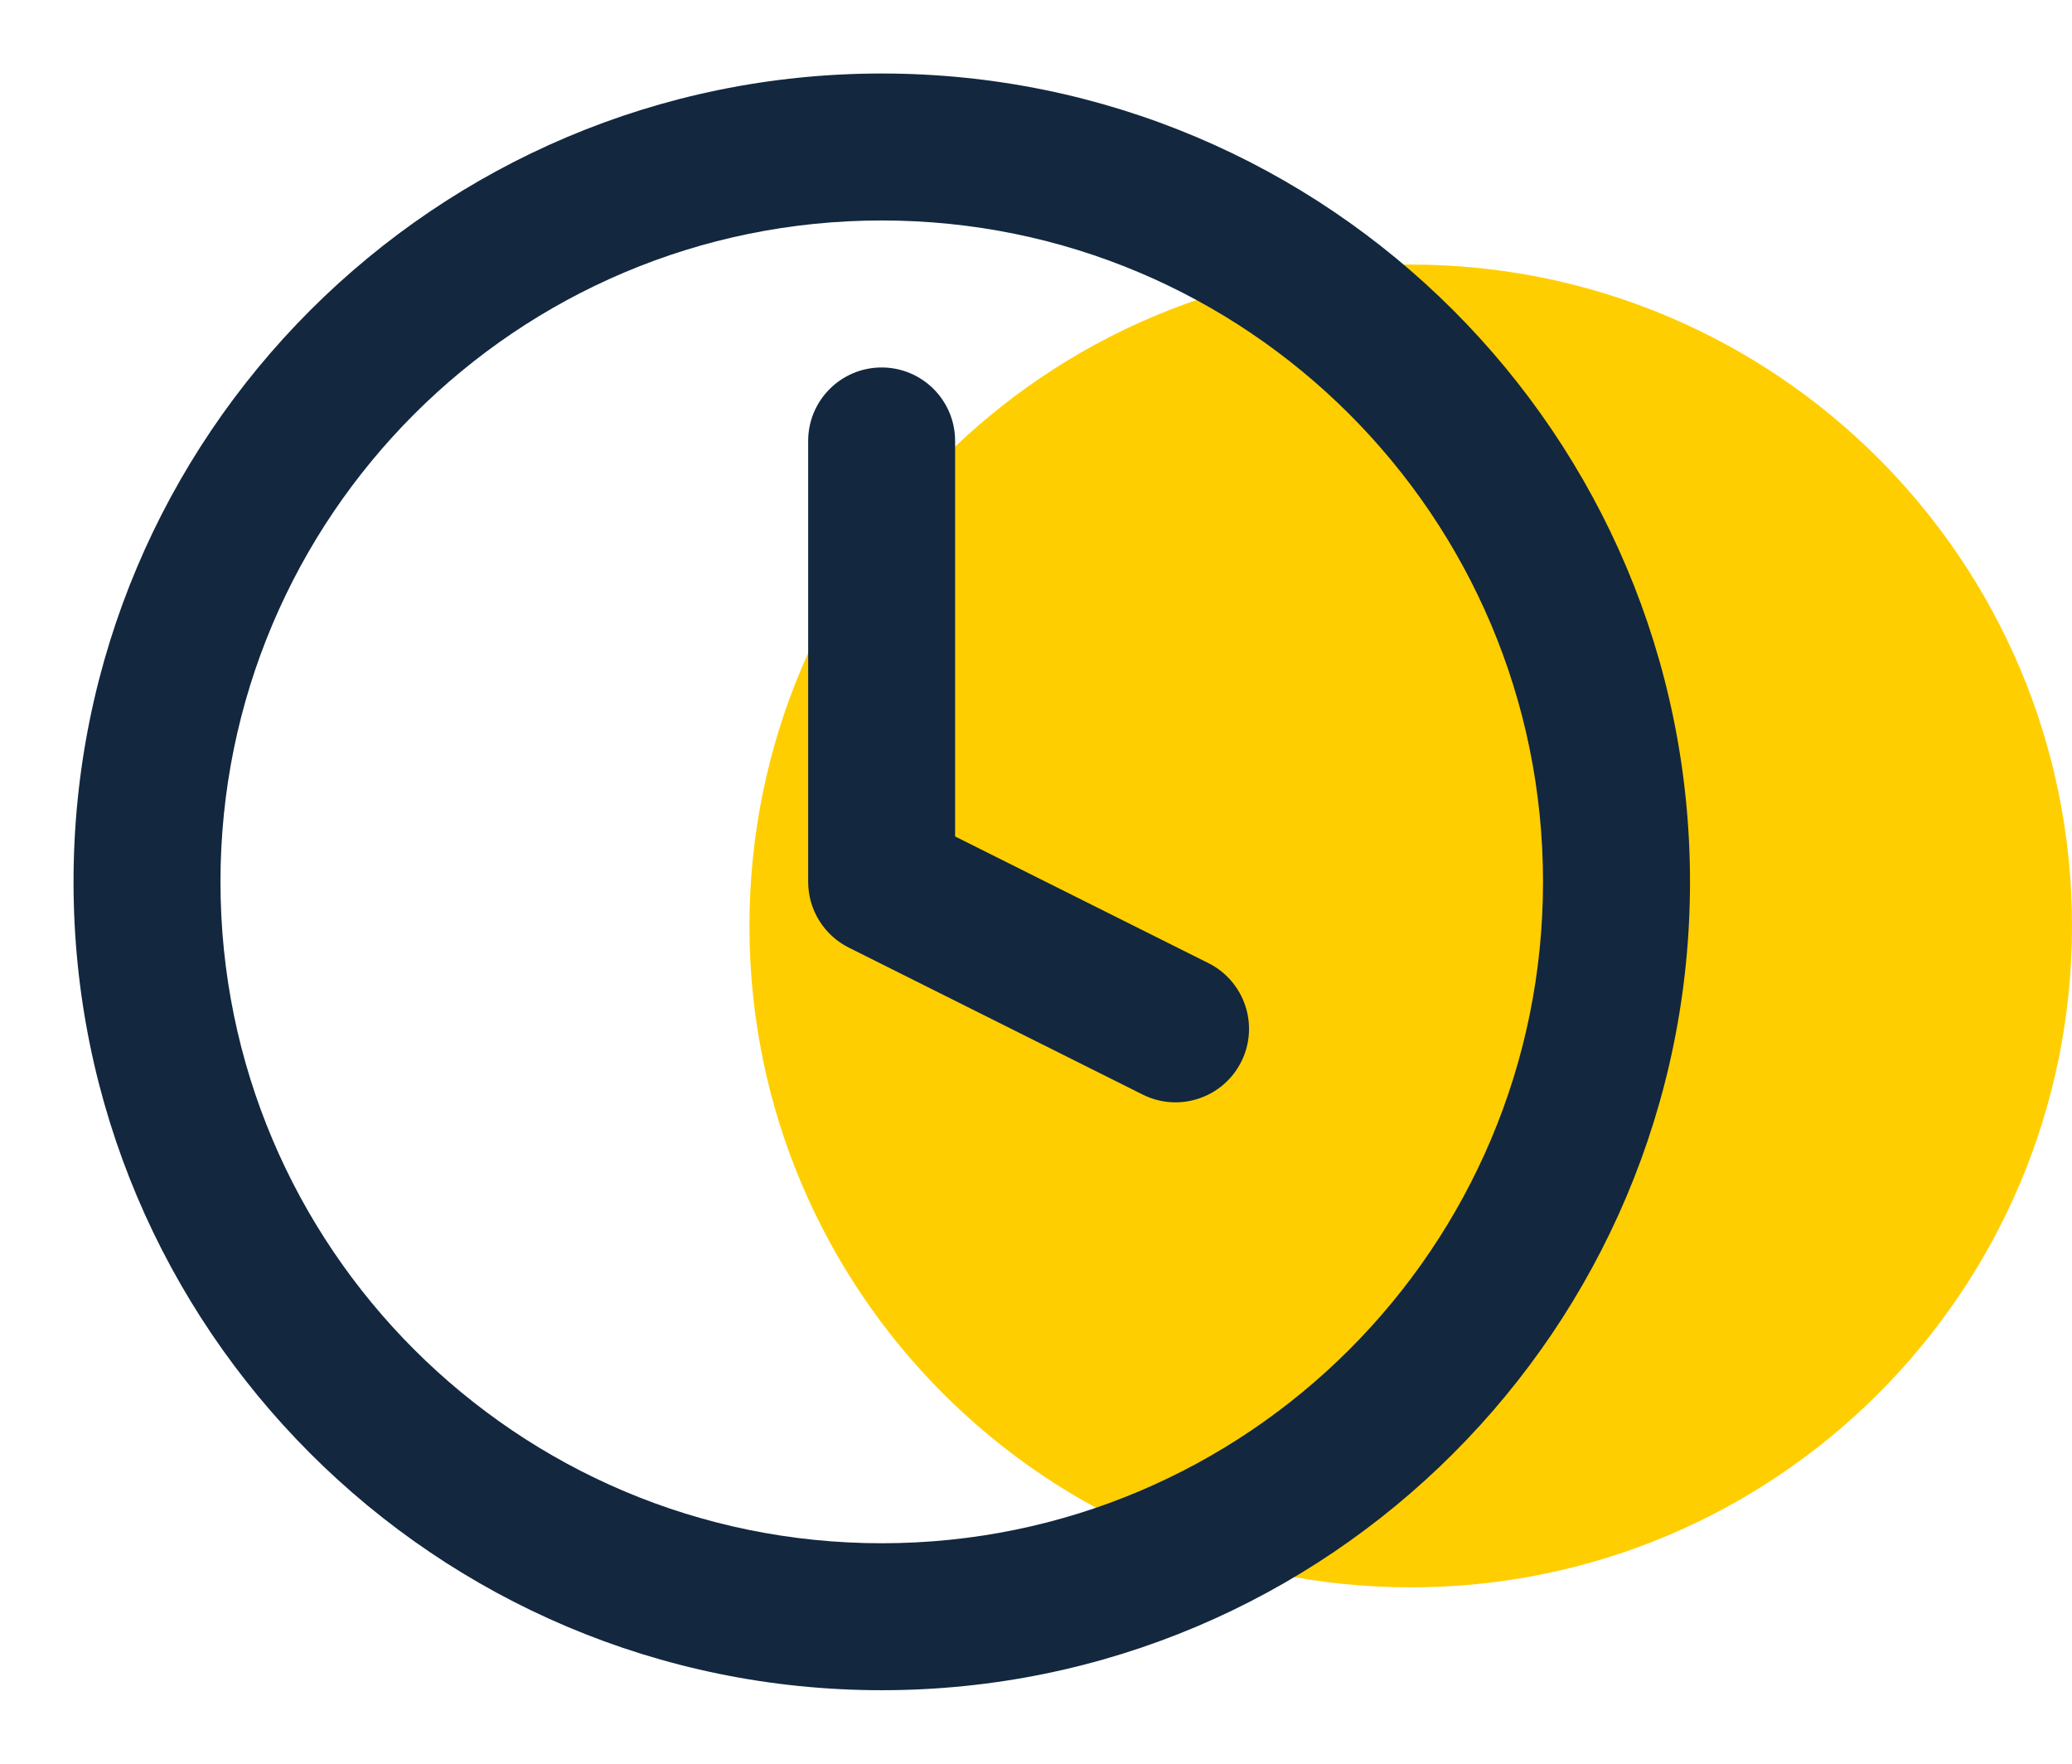
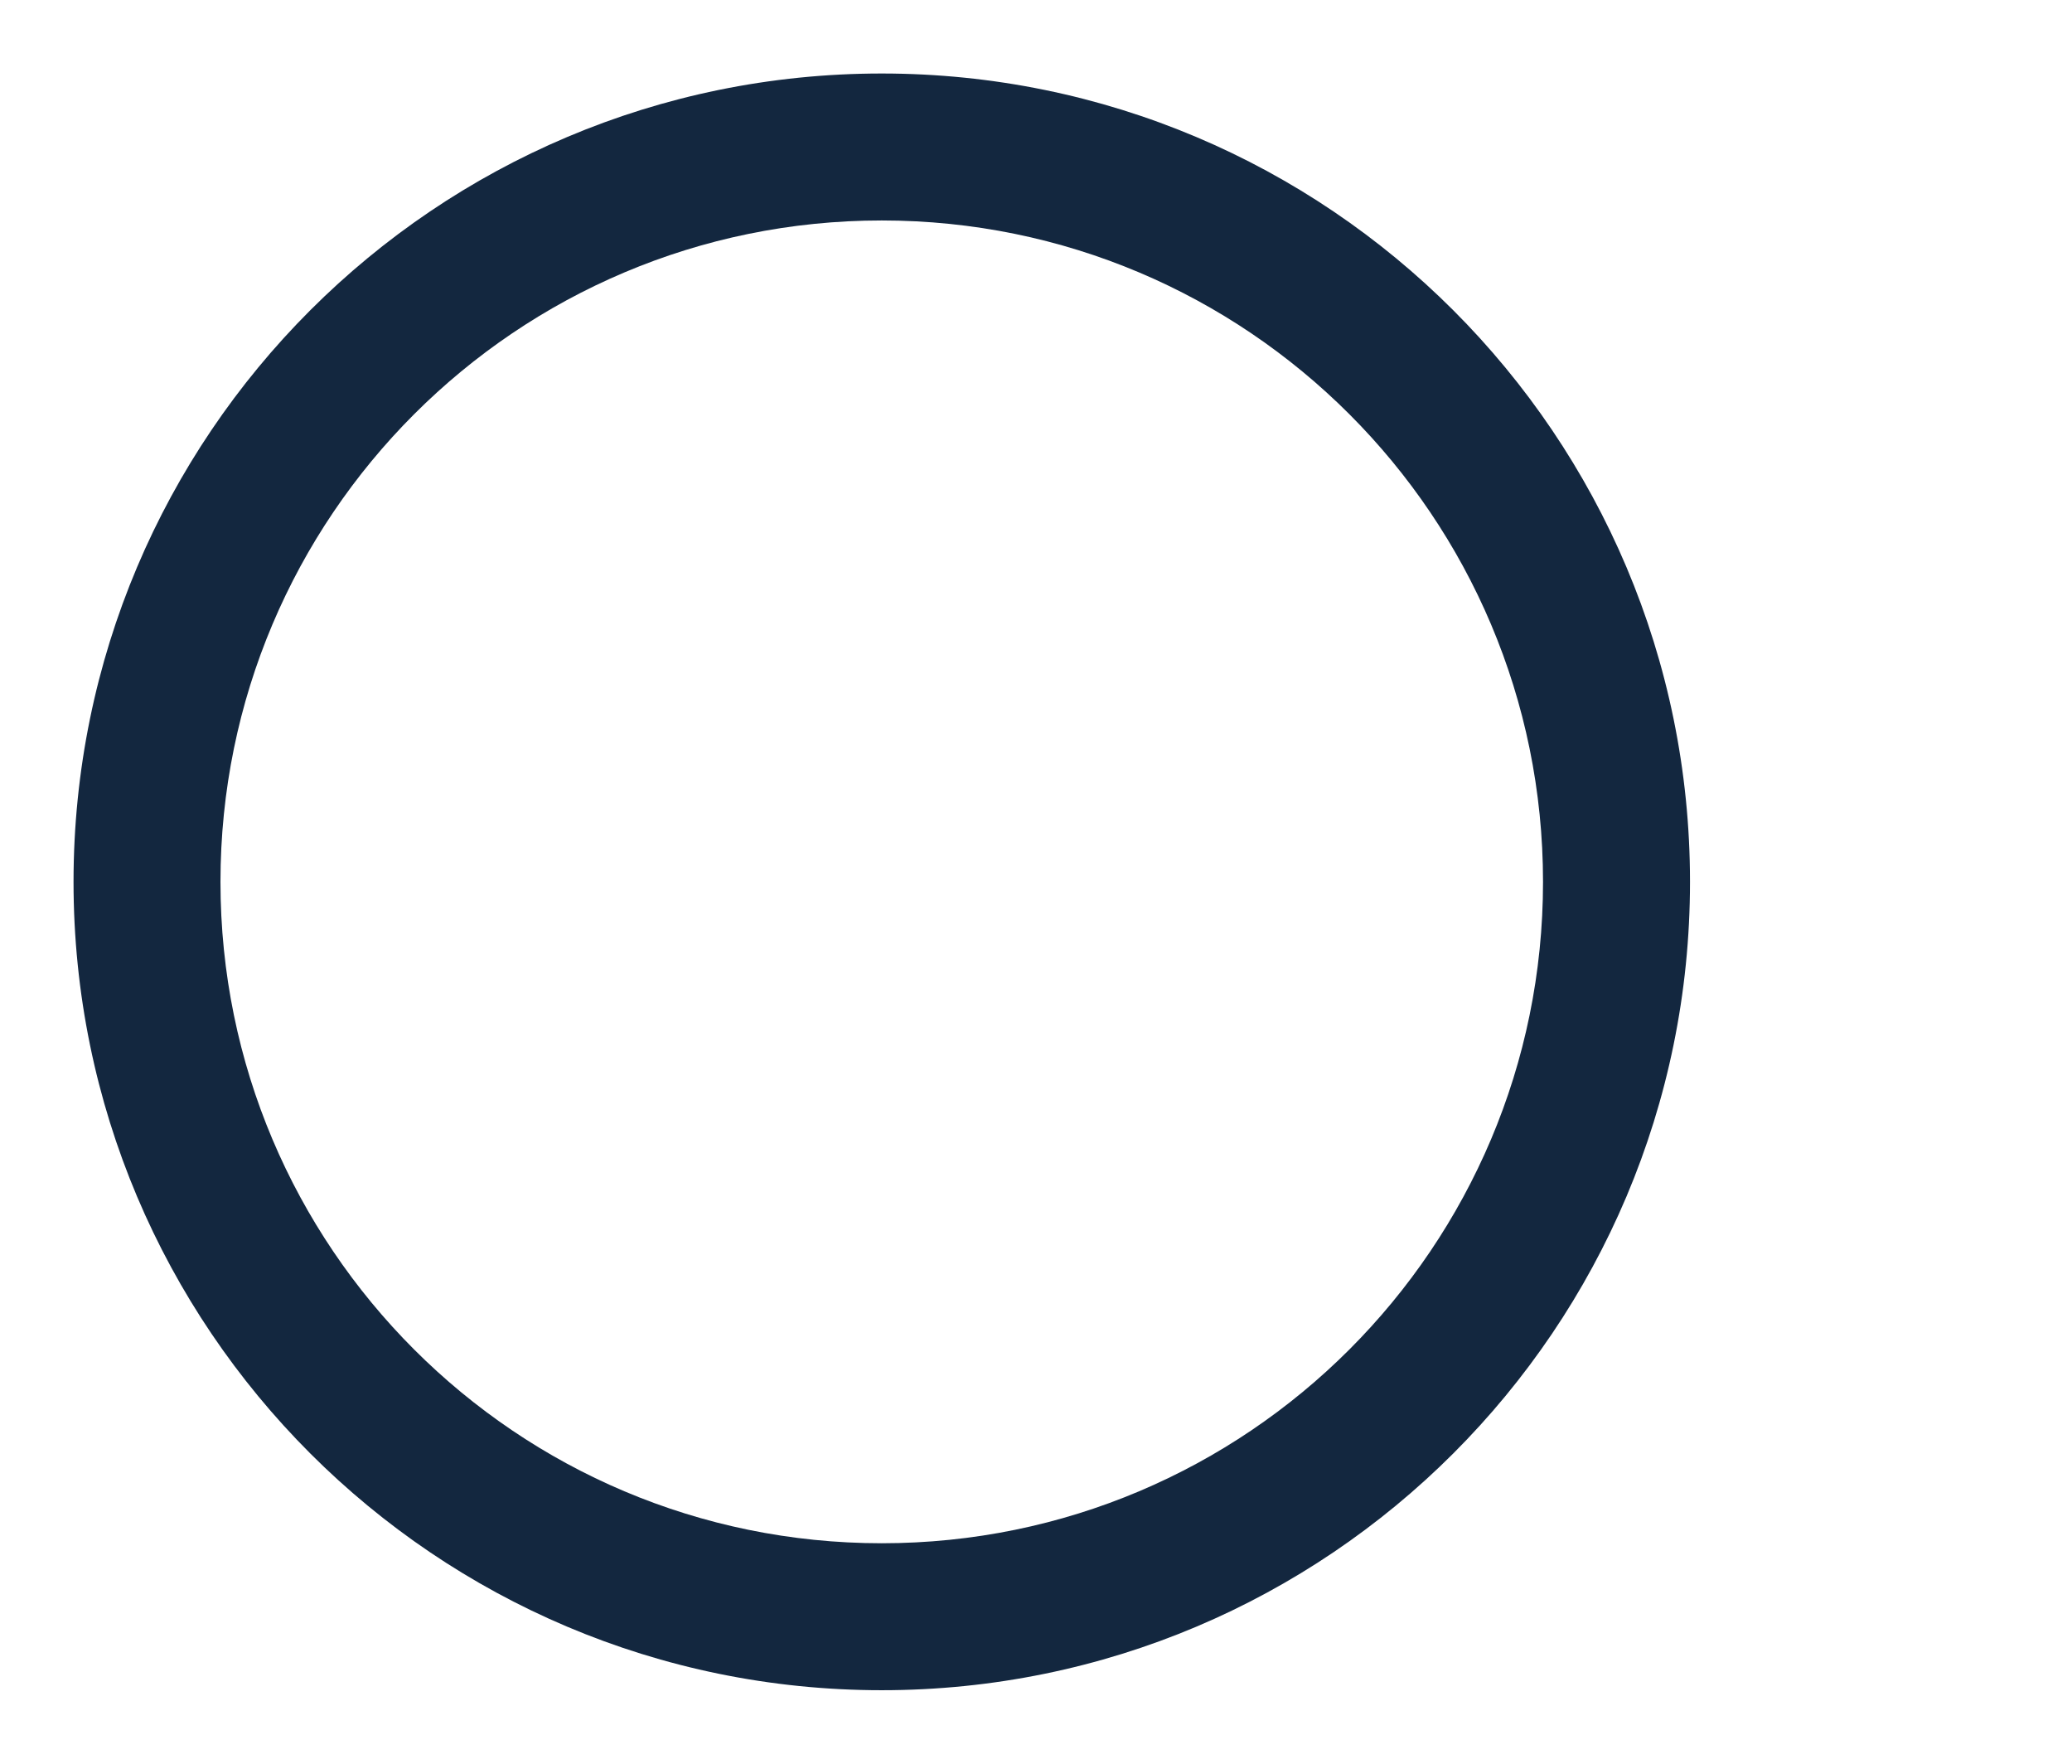
<svg xmlns="http://www.w3.org/2000/svg" width="47" height="40" viewBox="0 0 47 40" fill="none">
-   <path d="M32 36C40.284 36 47 29.284 47 21C47 12.716 40.284 6 32 6C23.716 6 17 12.716 17 21C17 29.284 23.716 36 32 36Z" fill="#FFCE00" />
  <path fill-rule="evenodd" clip-rule="evenodd" d="M20.001 5C11.717 5 5.001 11.716 5.001 20C5.001 28.284 11.717 35 20.001 35C28.286 35 35.001 28.284 35.001 20C35.001 11.716 28.286 5 20.001 5ZM1.668 20C1.668 9.875 9.876 1.667 20.001 1.667C30.127 1.667 38.335 9.875 38.335 20C38.335 30.125 30.127 38.333 20.001 38.333C9.876 38.333 1.668 30.125 1.668 20Z" fill="#13273F" />
-   <path fill-rule="evenodd" clip-rule="evenodd" d="M19.999 8.334C20.919 8.334 21.665 9.08 21.665 10V18.97L27.411 21.843C28.234 22.255 28.568 23.256 28.156 24.079C27.744 24.902 26.743 25.236 25.92 24.824L19.253 21.491C18.689 21.209 18.332 20.631 18.332 20V10C18.332 9.08 19.078 8.334 19.999 8.334Z" fill="#13273F" />
</svg>